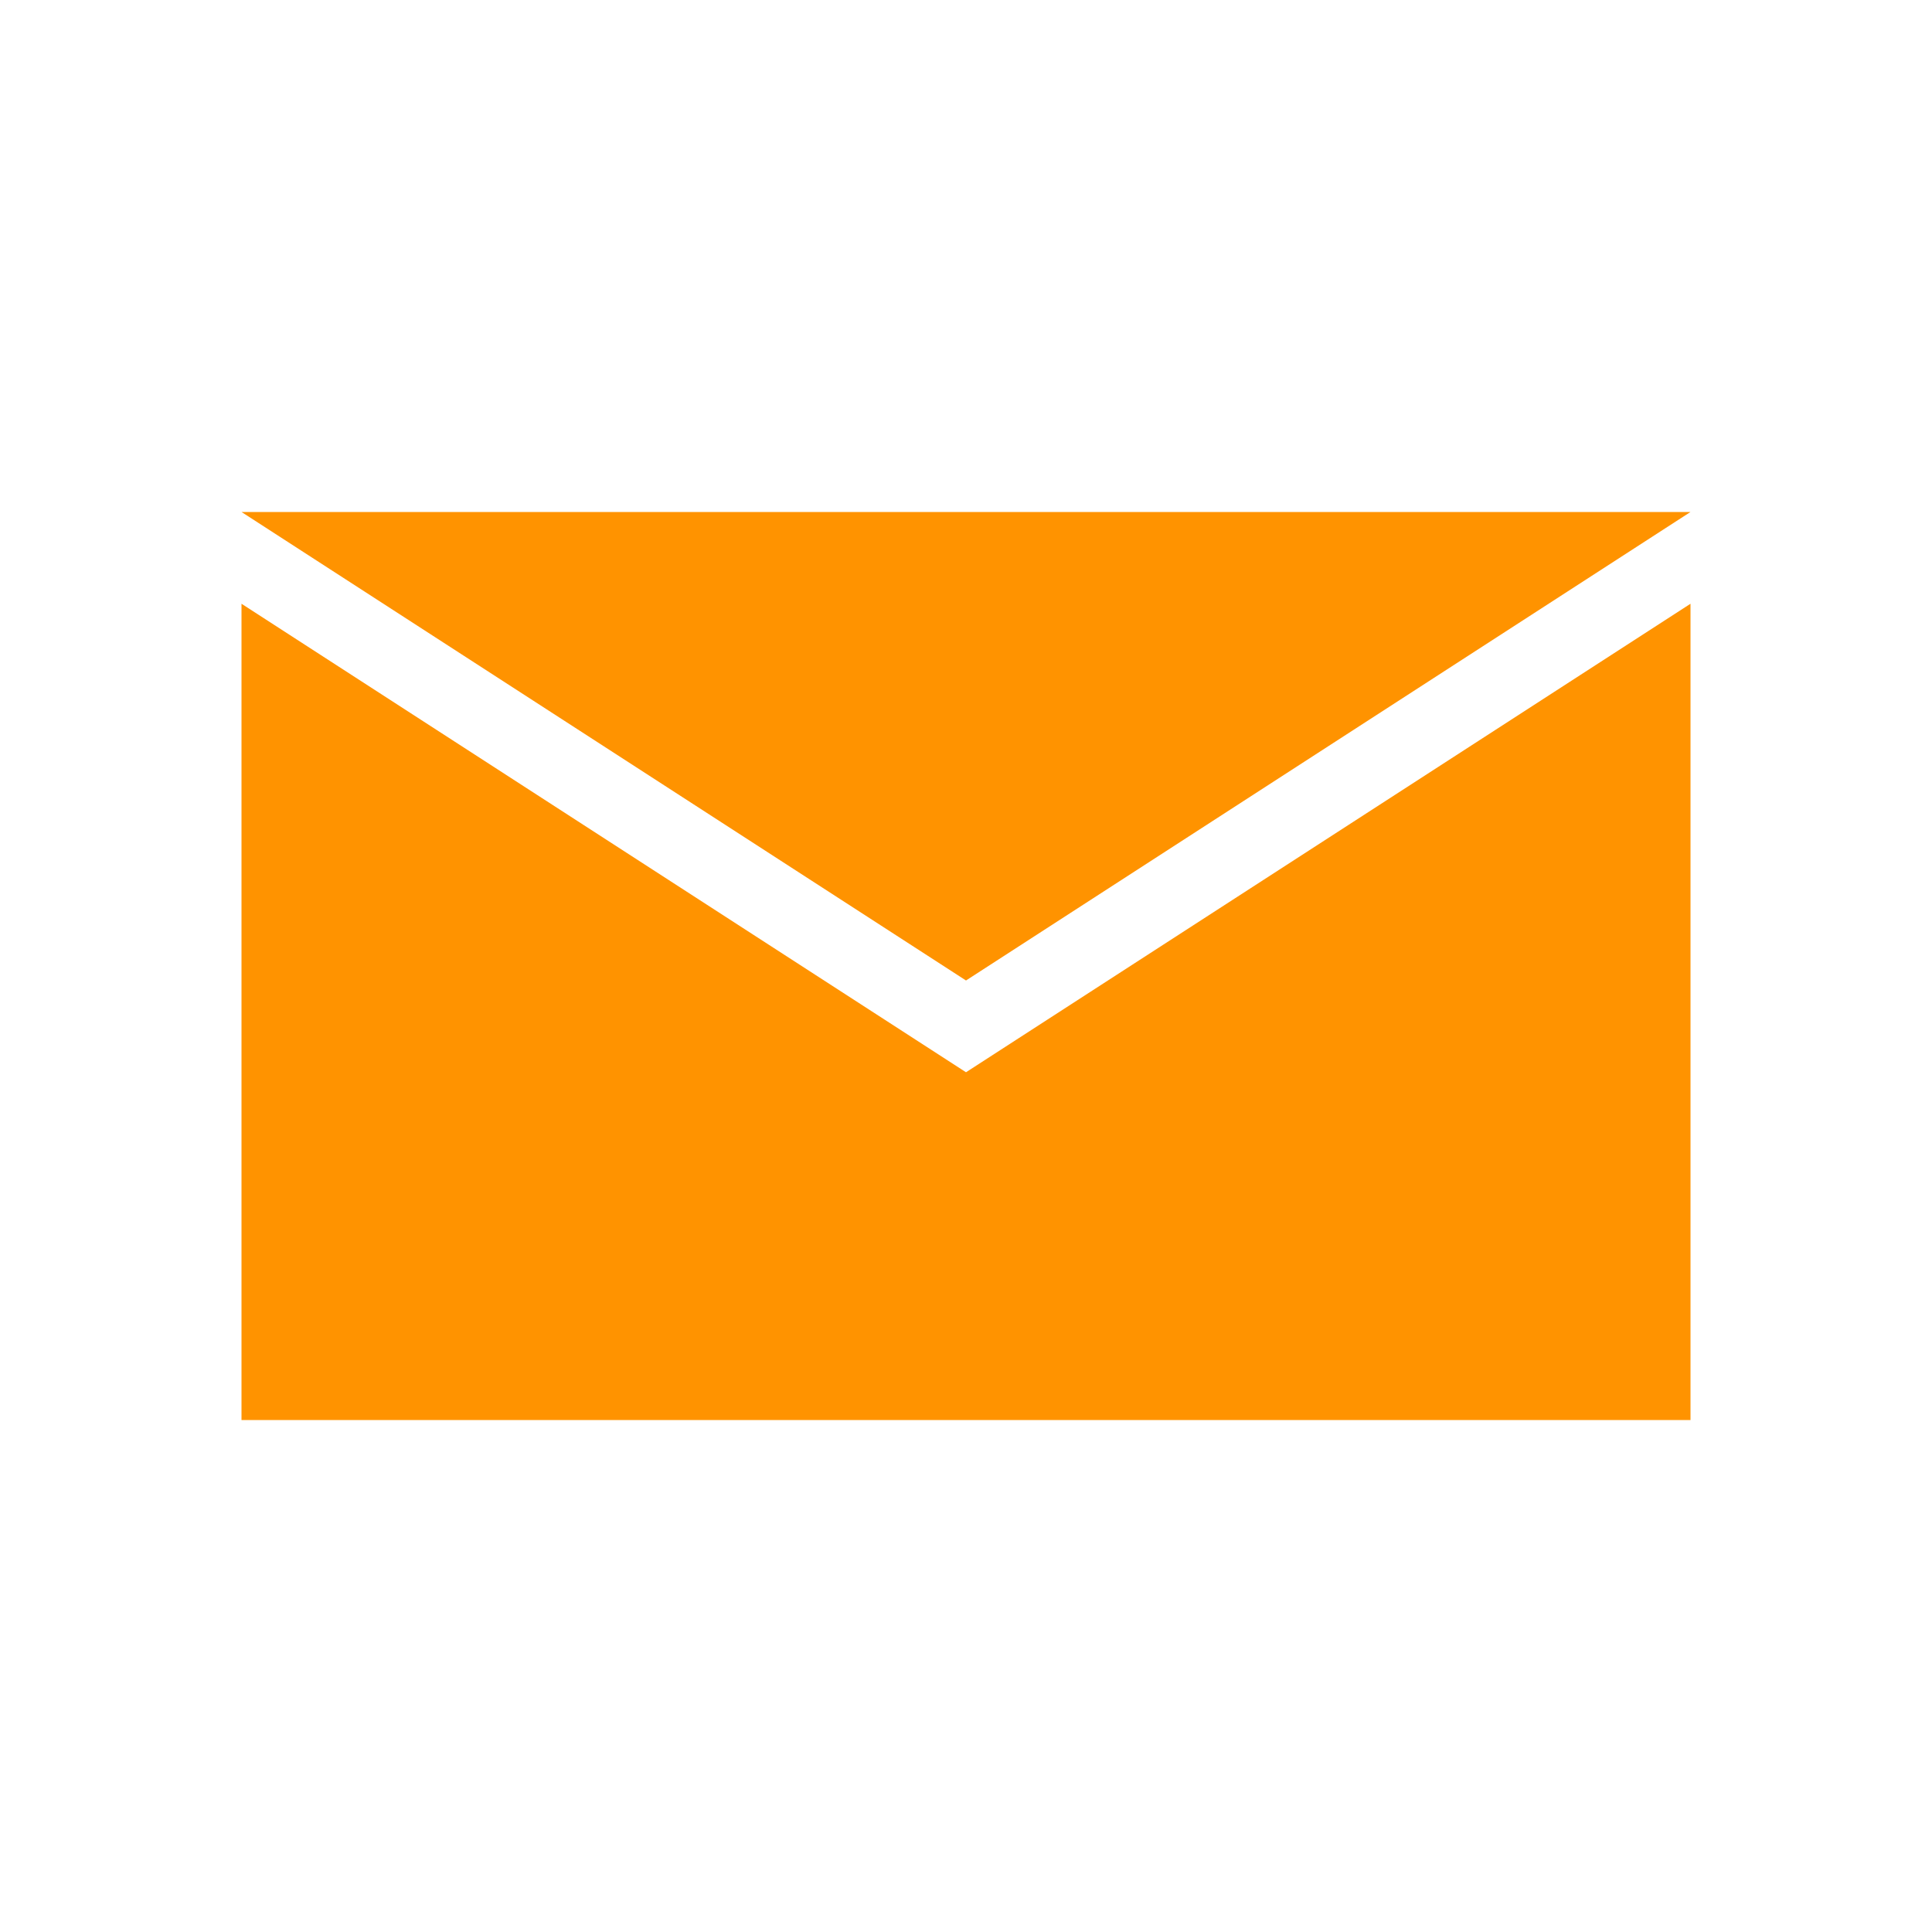
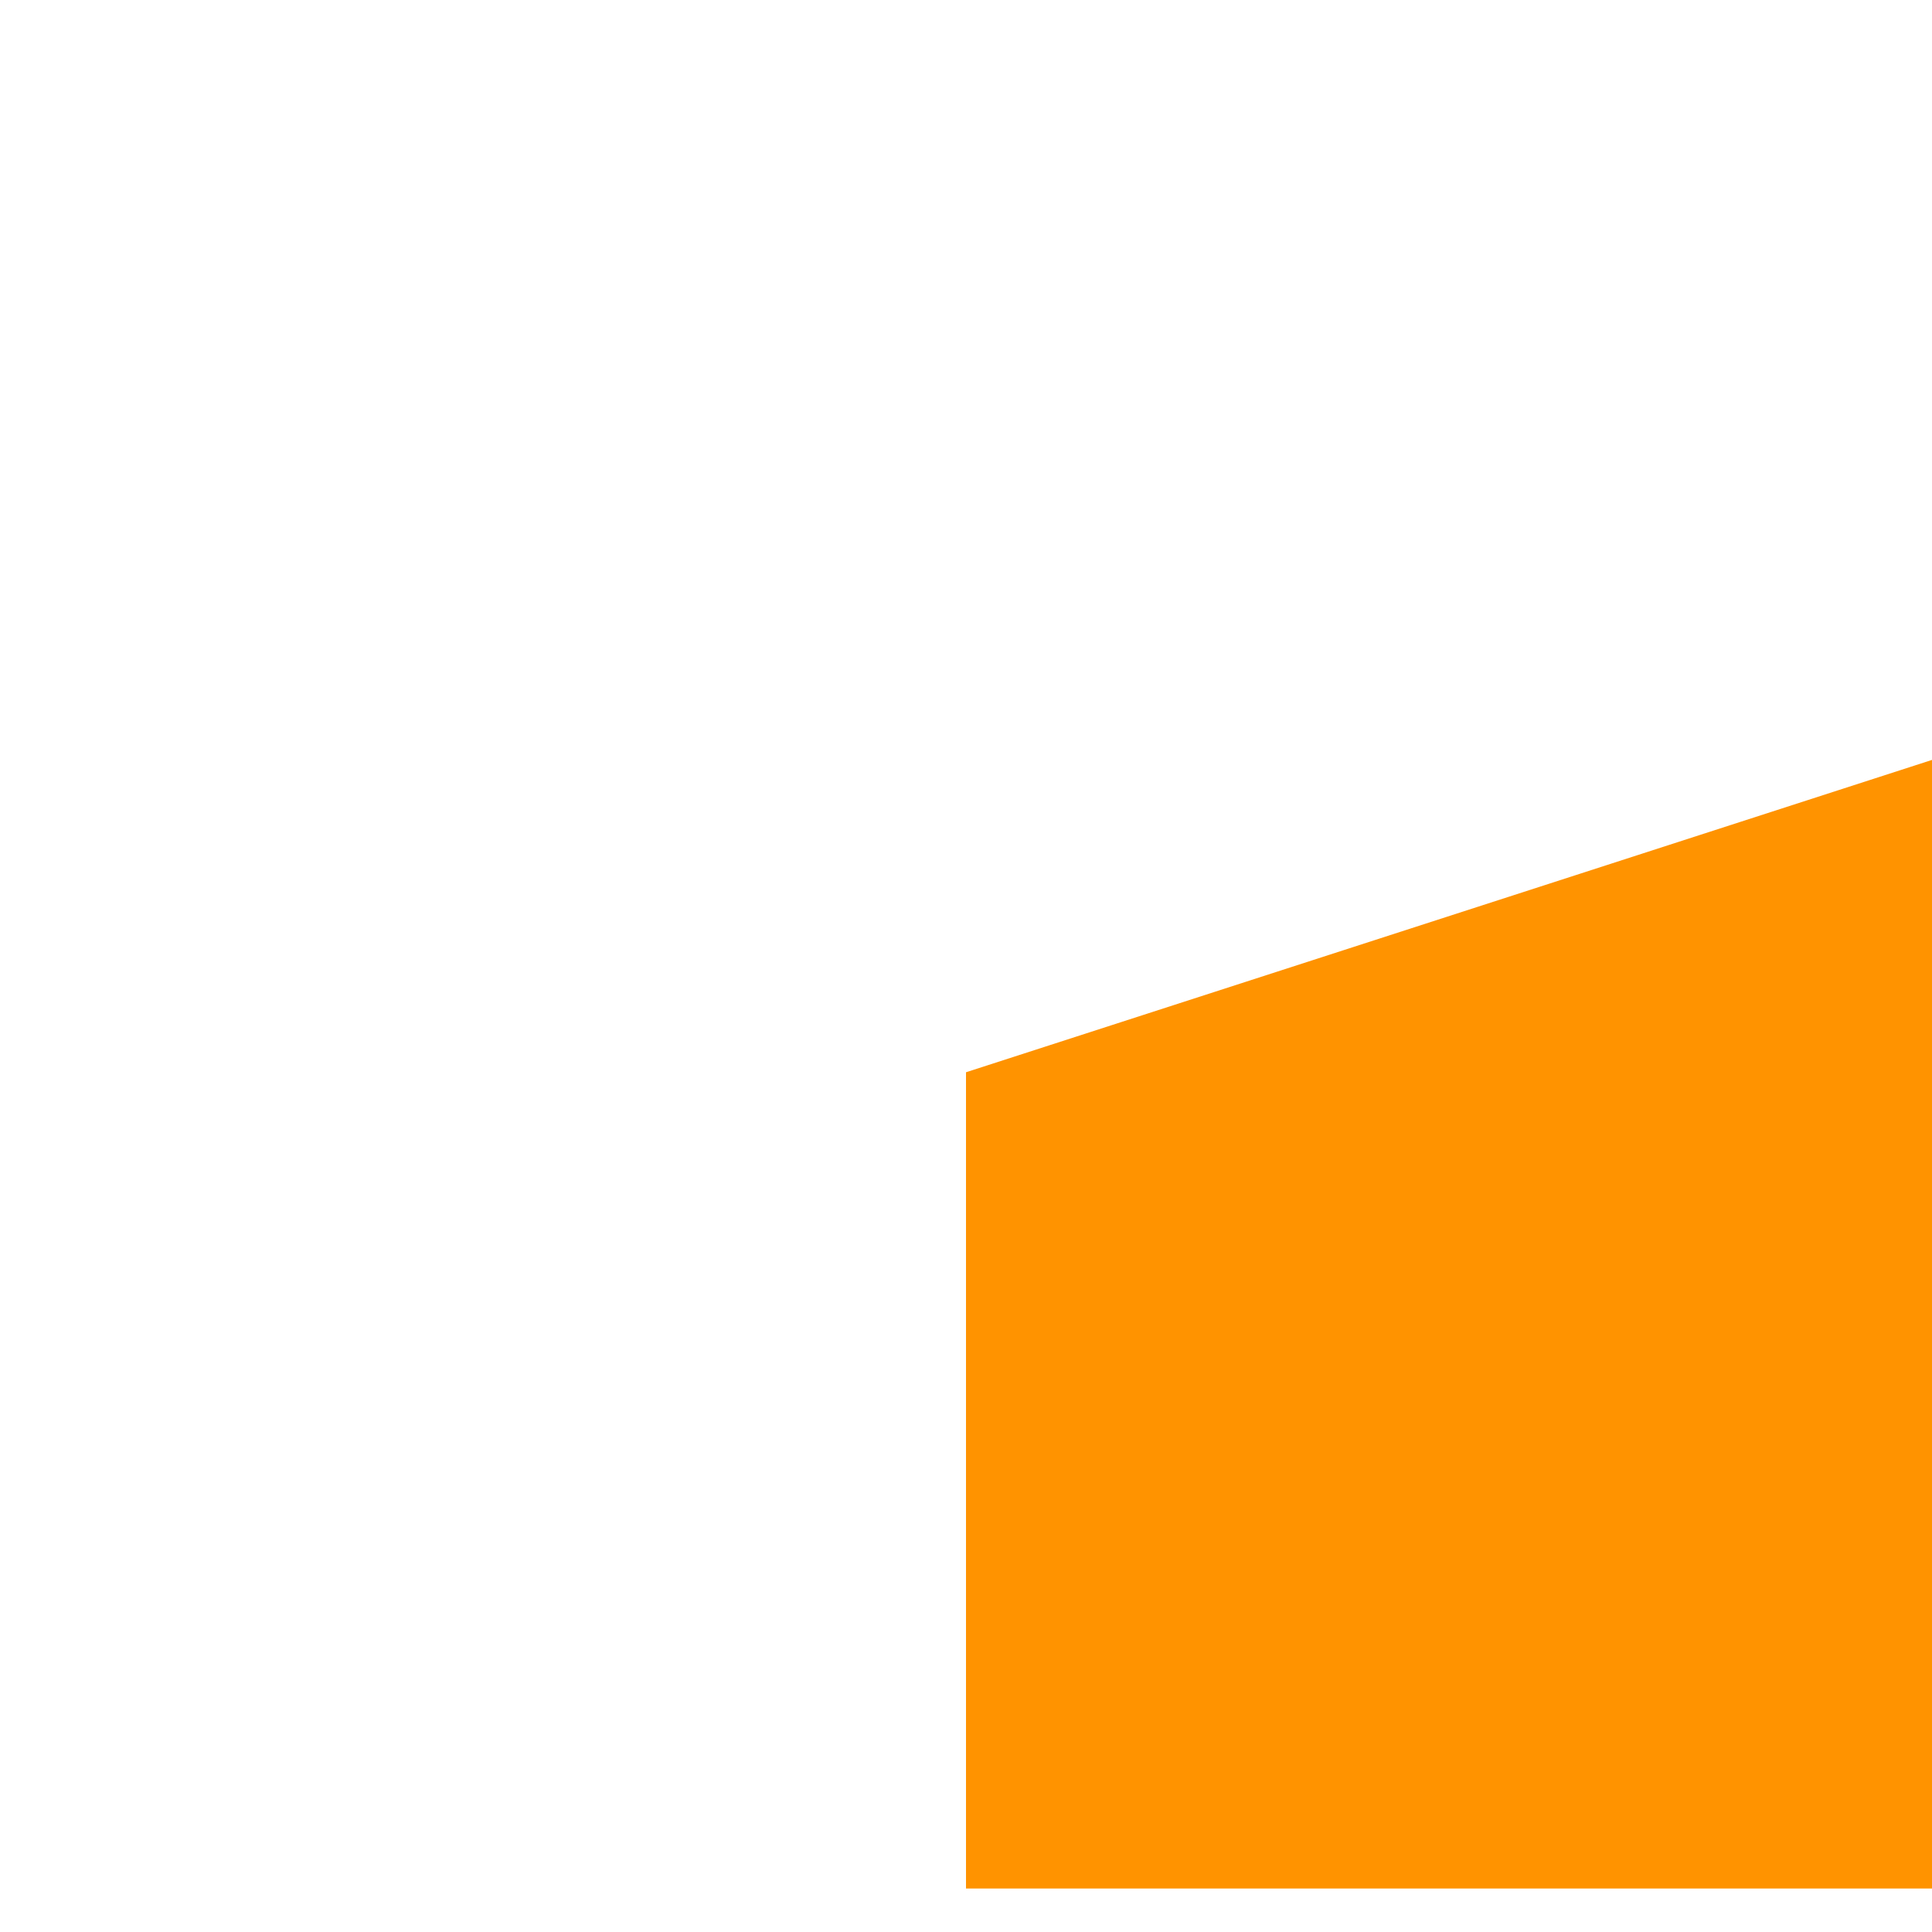
<svg xmlns="http://www.w3.org/2000/svg" version="1.1" id="Layer_1" x="0" y="0" viewBox="0 0 40 40" xml:space="preserve">
  <style type="text/css">.st0{fill:#ff9300}</style>
-   <path class="st0" d="M35 10.6H5l15 9.7z" />
-   <path class="st0" d="M20 22.2L5 12.5v16.9h30V12.5z" />
+   <path class="st0" d="M20 22.2v16.9h30V12.5z" />
</svg>